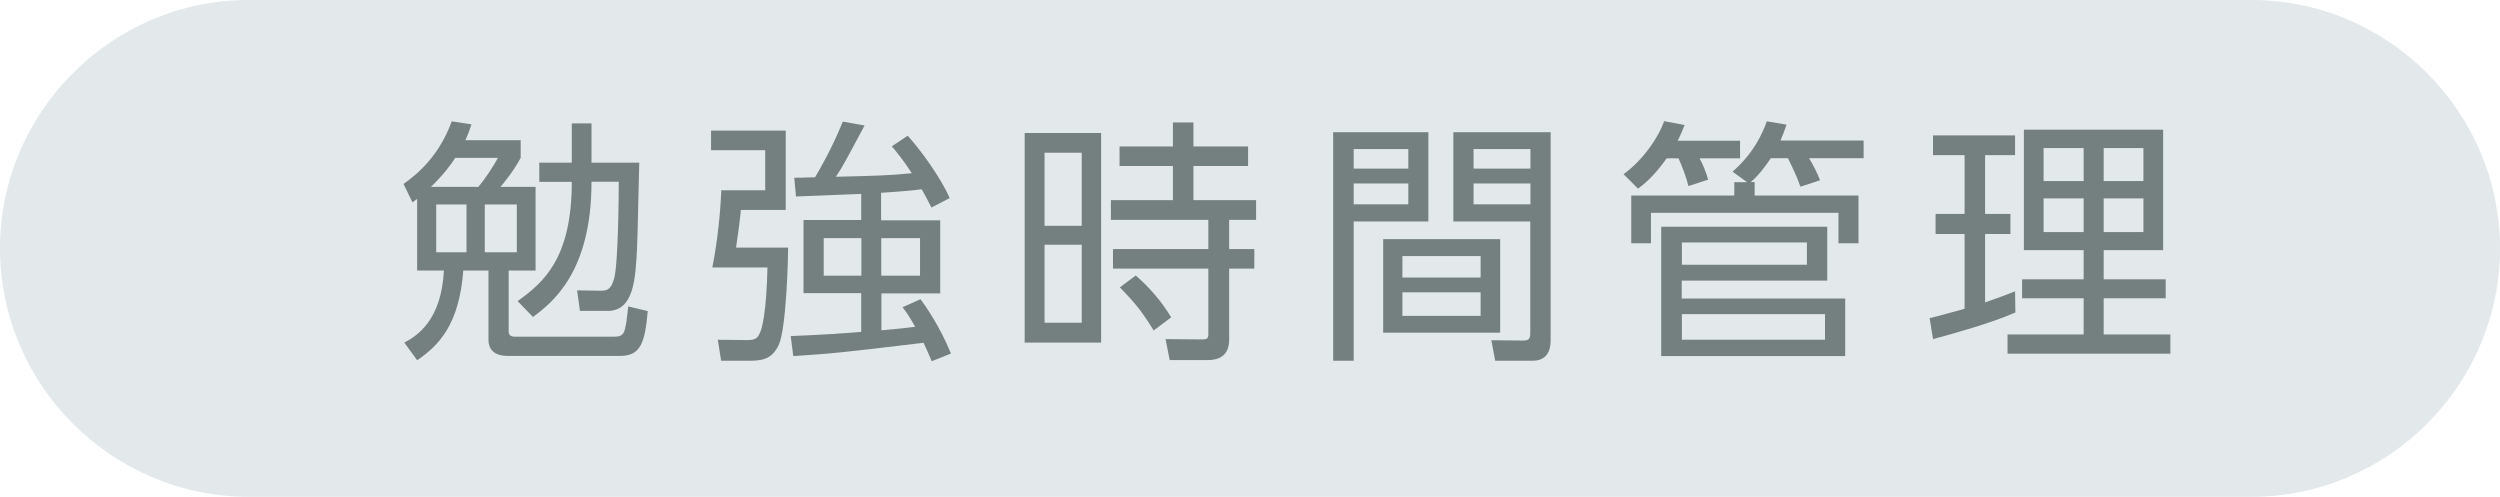
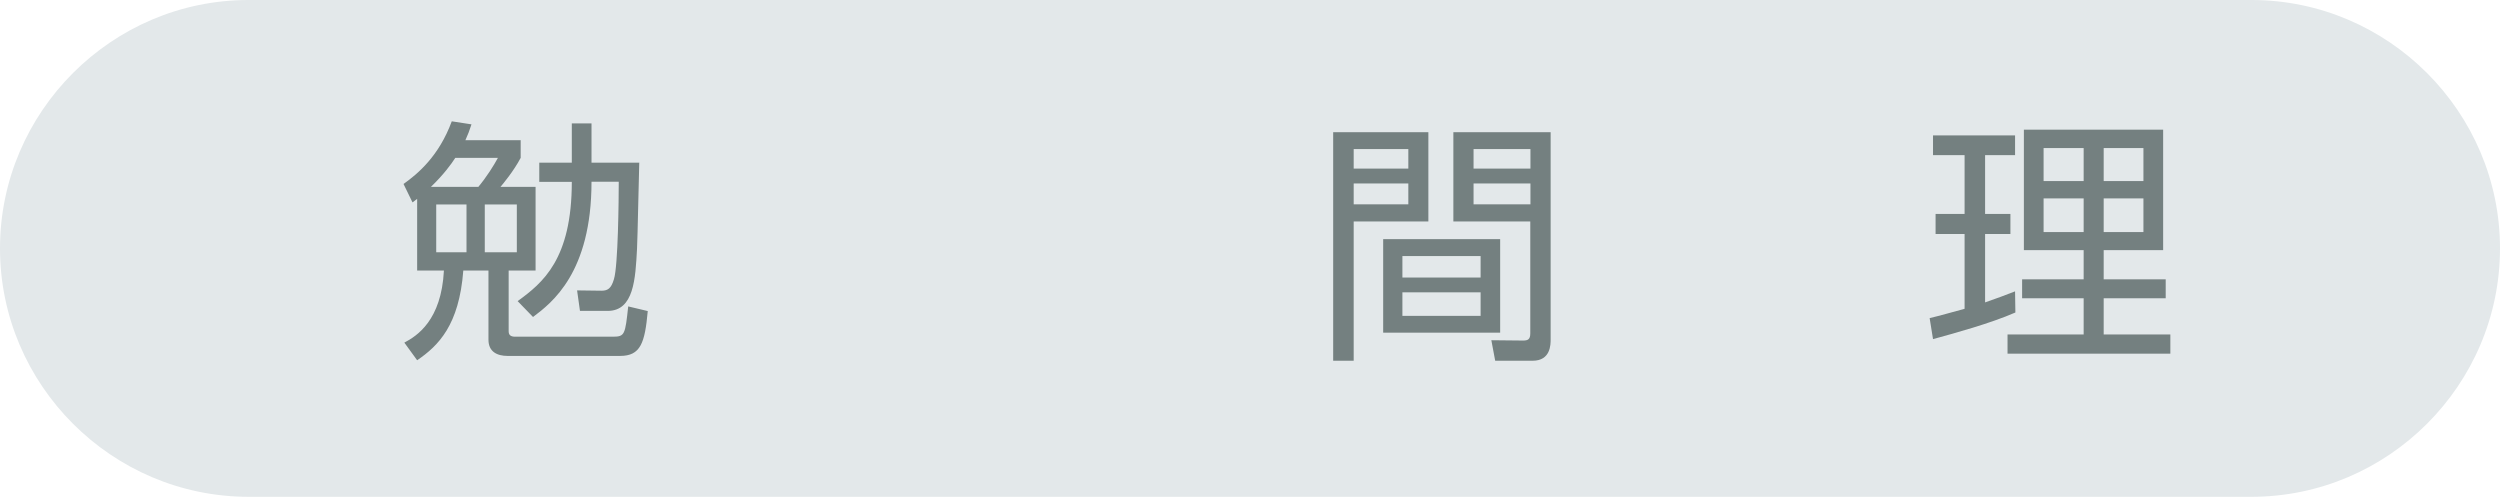
<svg xmlns="http://www.w3.org/2000/svg" id="b" width="156" height="31" viewBox="0 0 156 31">
  <defs>
    <style>.d{fill:#e3e8ea;}.e{fill:#748080;}</style>
  </defs>
  <g id="c">
    <path class="d" d="M156,15.5c0,8.52-6.98,15.5-15.51,15.5H15.51C6.98,31,0,24.02,0,15.5S6.98,0,15.51,0h124.98c8.53,0,15.51,6.98,15.51,15.5Z" />
    <path class="e" d="M32.49,8.76v1.09c-.43.82-1.12,1.65-1.26,1.81h2.19v5.22h-1.68v3.79c0,.22.11.34.4.34h6.1c.75,0,.77-.13.96-1.89l1.22.29c-.18,2-.45,2.8-1.73,2.8h-7.01c-.66,0-1.2-.26-1.2-1.01v-4.32h-1.57c-.26,3.41-1.55,4.69-2.88,5.6l-.8-1.1c.79-.42,2.31-1.38,2.47-4.5h-1.67v-4.47c-.08.06-.18.14-.29.22l-.56-1.15c.9-.64,2.21-1.74,3.01-3.91l1.23.19c-.13.4-.21.61-.38.99h3.46ZM28.41,9.85c-.24.38-.74,1.06-1.52,1.81h2.96c.53-.64.96-1.33,1.22-1.81h-2.66ZM29.11,12.76h-1.89v2.98h1.89v-2.98ZM32.25,12.76h-2v2.98h2v-2.98ZM39.89,10.14c-.03.85-.1,4.63-.14,5.39-.1,1.86-.19,3.87-1.83,3.87h-1.73l-.18-1.28,1.52.02c.4,0,.61-.14.78-.72.26-.82.3-5.01.3-6.08h-1.7c0,5.68-2.48,7.56-3.65,8.44l-.96-.99c1.57-1.14,3.38-2.61,3.38-7.44h-2.03v-1.2h2.03v-2.45h1.23v2.45h2.96Z" />
-     <path class="e" d="M49.03,8.15v4.95h-2.8c-.06.66-.13,1.18-.3,2.35h3.25c0,.66-.11,5.06-.59,6.08-.43.91-1.07.98-1.86.98h-1.73l-.21-1.31,1.86.02c.46,0,.64-.11.78-.48.1-.19.4-1.17.46-4.05h-3.44c.34-1.71.51-3.55.56-4.82h2.74v-2.5h-3.38v-1.22h4.66ZM55,13.75h3.67v4.56h-3.67v2.3c.98-.08,1.67-.16,2.11-.22-.37-.64-.54-.9-.79-1.22l1.12-.5c.29.4,1.18,1.63,1.9,3.39l-1.2.48c-.27-.64-.37-.85-.51-1.15-5.09.61-5.65.67-8.13.83l-.16-1.25c2.11-.08,3.38-.18,4.4-.26v-2.42h-3.6v-4.56h3.6v-1.63c-.64.02-3.49.14-4.07.16l-.11-1.17c.32,0,.42,0,1.3-.03.3-.5,1.09-1.87,1.73-3.47l1.36.24c-1.2,2.24-1.33,2.5-1.79,3.2,2.5-.06,3.3-.08,4.74-.22-.54-.83-.93-1.3-1.25-1.68l.99-.66c.78.85,2.07,2.62,2.62,3.89l-1.14.59c-.18-.35-.35-.7-.61-1.14-.34.05-1.09.13-2.53.22v1.7ZM53.75,14.86h-2.35v2.34h2.35v-2.34ZM57.41,14.86h-2.42v2.34h2.42v-2.34Z" />
-     <path class="e" d="M68.71,8.3v13.08h-4.77v-13.08h4.77ZM67.5,9.53h-2.32v4.56h2.32v-4.56ZM67.5,15.27h-2.32v4.87h2.32v-4.87ZM76.7,21.13c0,.34,0,1.34-1.33,1.34h-2.38l-.26-1.31,2.27.02c.27,0,.4-.02.4-.32v-4.1h-5.95v-1.22h5.95v-1.82h-6.08v-1.23h3.87v-2.13h-3.33v-1.22h3.33v-1.5h1.28v1.5h3.41v1.22h-3.41v2.13h3.91v1.23h-1.68v1.82h1.57v1.22h-1.57v4.37ZM71.99,20.62c-.83-1.33-1.17-1.71-2.11-2.69l.99-.74c.86.75,1.6,1.6,2.21,2.61l-1.09.82Z" />
    <path class="e" d="M89.13,8.25v5.57h-4.66v8.69h-1.28v-14.26h5.94ZM87.88,9.3h-3.41v1.22h3.41v-1.22ZM87.88,11.45h-3.41v1.3h3.41v-1.3ZM93.61,20.76h-7.3v-5.84h7.3v5.84ZM92.39,15.98h-4.88v1.34h4.88v-1.34ZM92.39,18.24h-4.88v1.47h4.88v-1.47ZM96.76,21.18c0,.32,0,1.33-1.12,1.33h-2.34l-.24-1.28,1.97.02c.29,0,.46-.05.46-.45v-6.98h-4.8v-5.57h6.07v12.93ZM95.5,9.3h-3.55v1.22h3.55v-1.22ZM95.5,11.45h-3.55v1.3h3.55v-1.3Z" />
-     <path class="e" d="M108.58,8.78v1.1h-2.53c.21.35.42.91.54,1.33l-1.23.4c-.13-.54-.42-1.3-.62-1.73h-.74c-.46.64-1.04,1.36-1.79,1.89l-.9-.9c1.18-.86,2.16-2.24,2.53-3.31l1.28.24c-.11.27-.21.54-.43.98h3.89ZM109.49,11.37v.83h6.48v2.98h-1.25v-1.9h-11.7v1.9h-1.23v-2.98h6.43v-.83h.8l-.91-.66c.43-.38,1.5-1.34,2.14-3.14l1.23.21c-.14.42-.22.61-.38.99h5.19v1.1h-3.41c.21.32.54.96.69,1.38l-1.22.4c-.27-.74-.5-1.2-.78-1.78h-1.07c-.42.62-.74,1.04-1.25,1.49h.24ZM114.02,14.15v3.36h-9.08v1.12h10.2v3.59h-11.48v-8.07h10.36ZM104.95,15.13v1.39h7.8v-1.39h-7.8ZM104.95,19.6v1.6h8.93v-1.6h-8.93Z" />
    <path class="e" d="M125.76,19.5c-1.58.69-3.86,1.31-5.14,1.66l-.21-1.31c.56-.13,1.44-.38,2.18-.58v-4.67h-1.81v-1.25h1.81v-3.67h-1.97v-1.23h5.12v1.23h-1.87v3.67h1.58v1.25h-1.58v4.27c.78-.27,1.28-.46,1.87-.69l.02,1.31ZM134.98,8.09v7.52h-3.71v1.82h3.87v1.18h-3.87v2.26h4.16v1.2h-10.16v-1.2h4.75v-2.26h-3.84v-1.18h3.84v-1.82h-3.73v-7.52h8.69ZM130.02,9.24h-2.5v2.06h2.5v-2.06ZM130.02,12.38h-2.5v2.1h2.5v-2.1ZM133.75,9.24h-2.48v2.06h2.48v-2.06ZM133.75,12.38h-2.48v2.1h2.48v-2.1Z" />
  </g>
</svg>